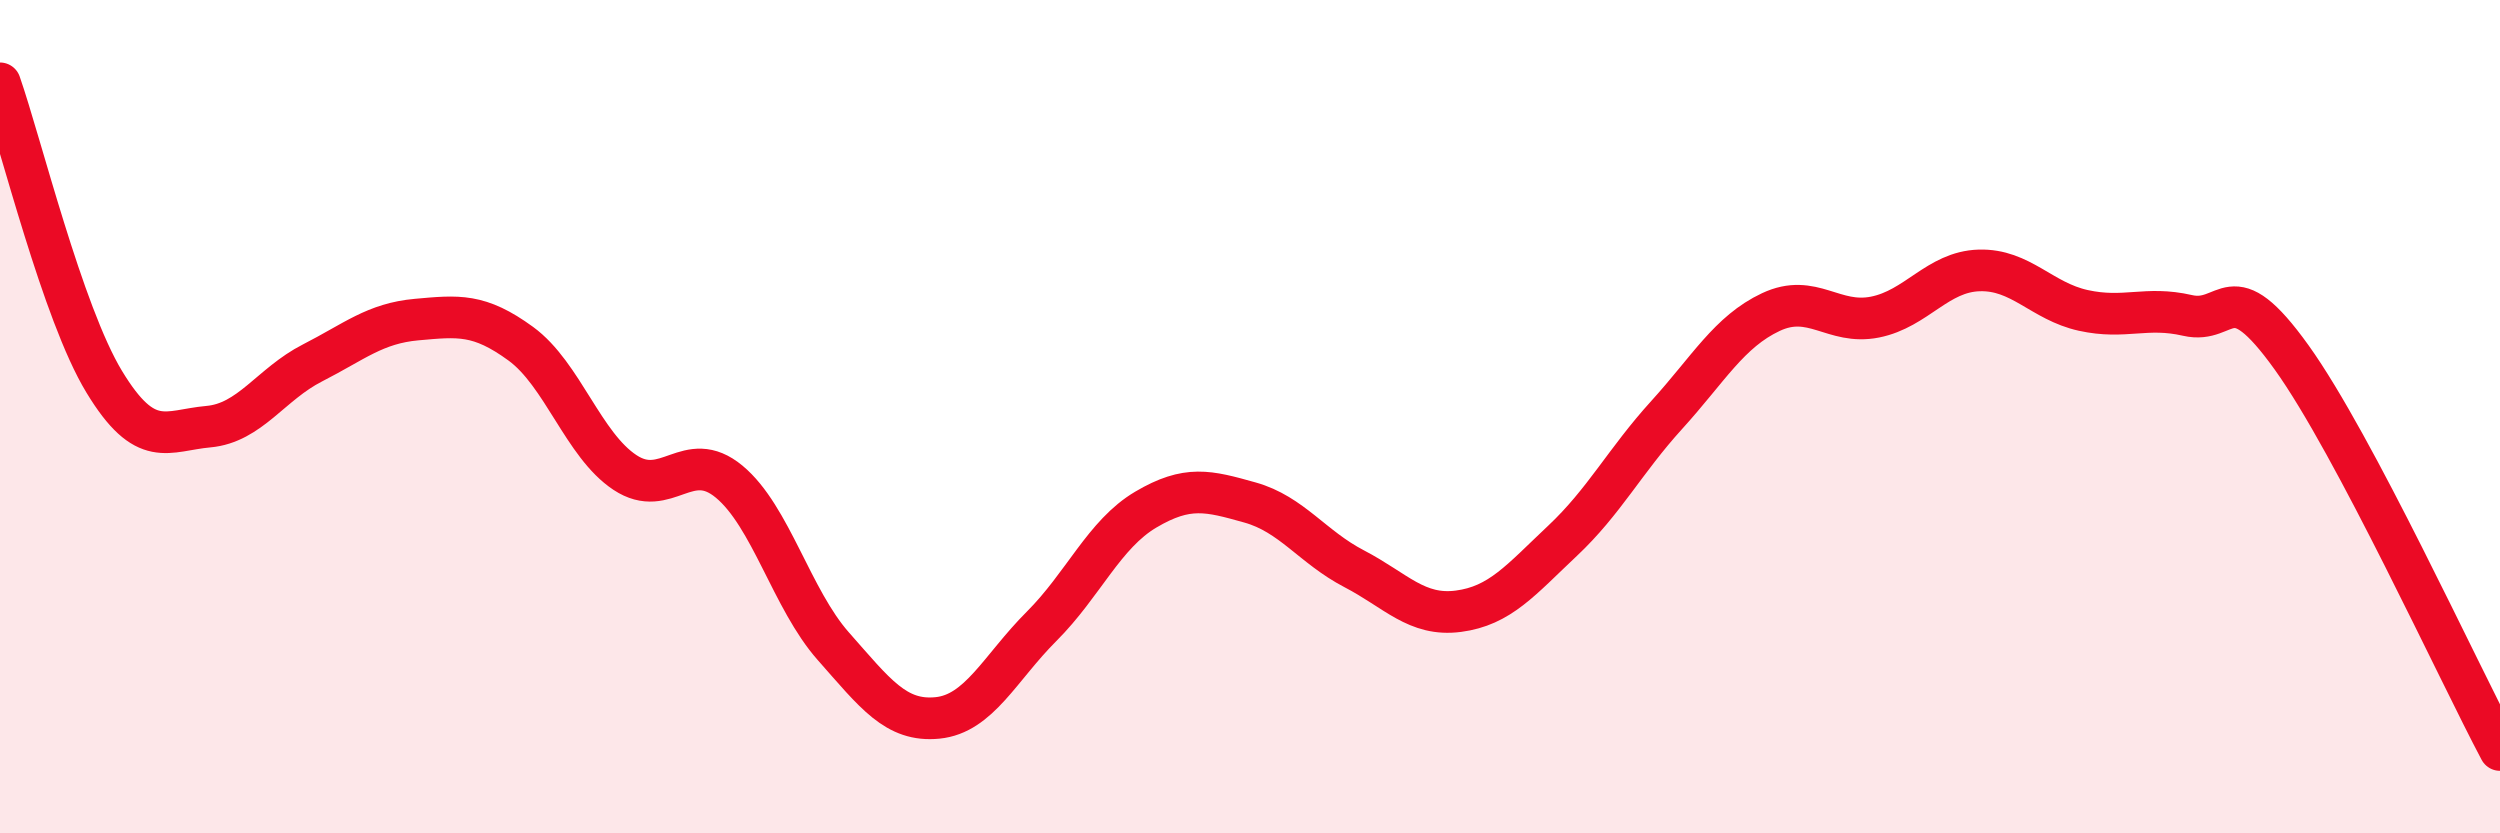
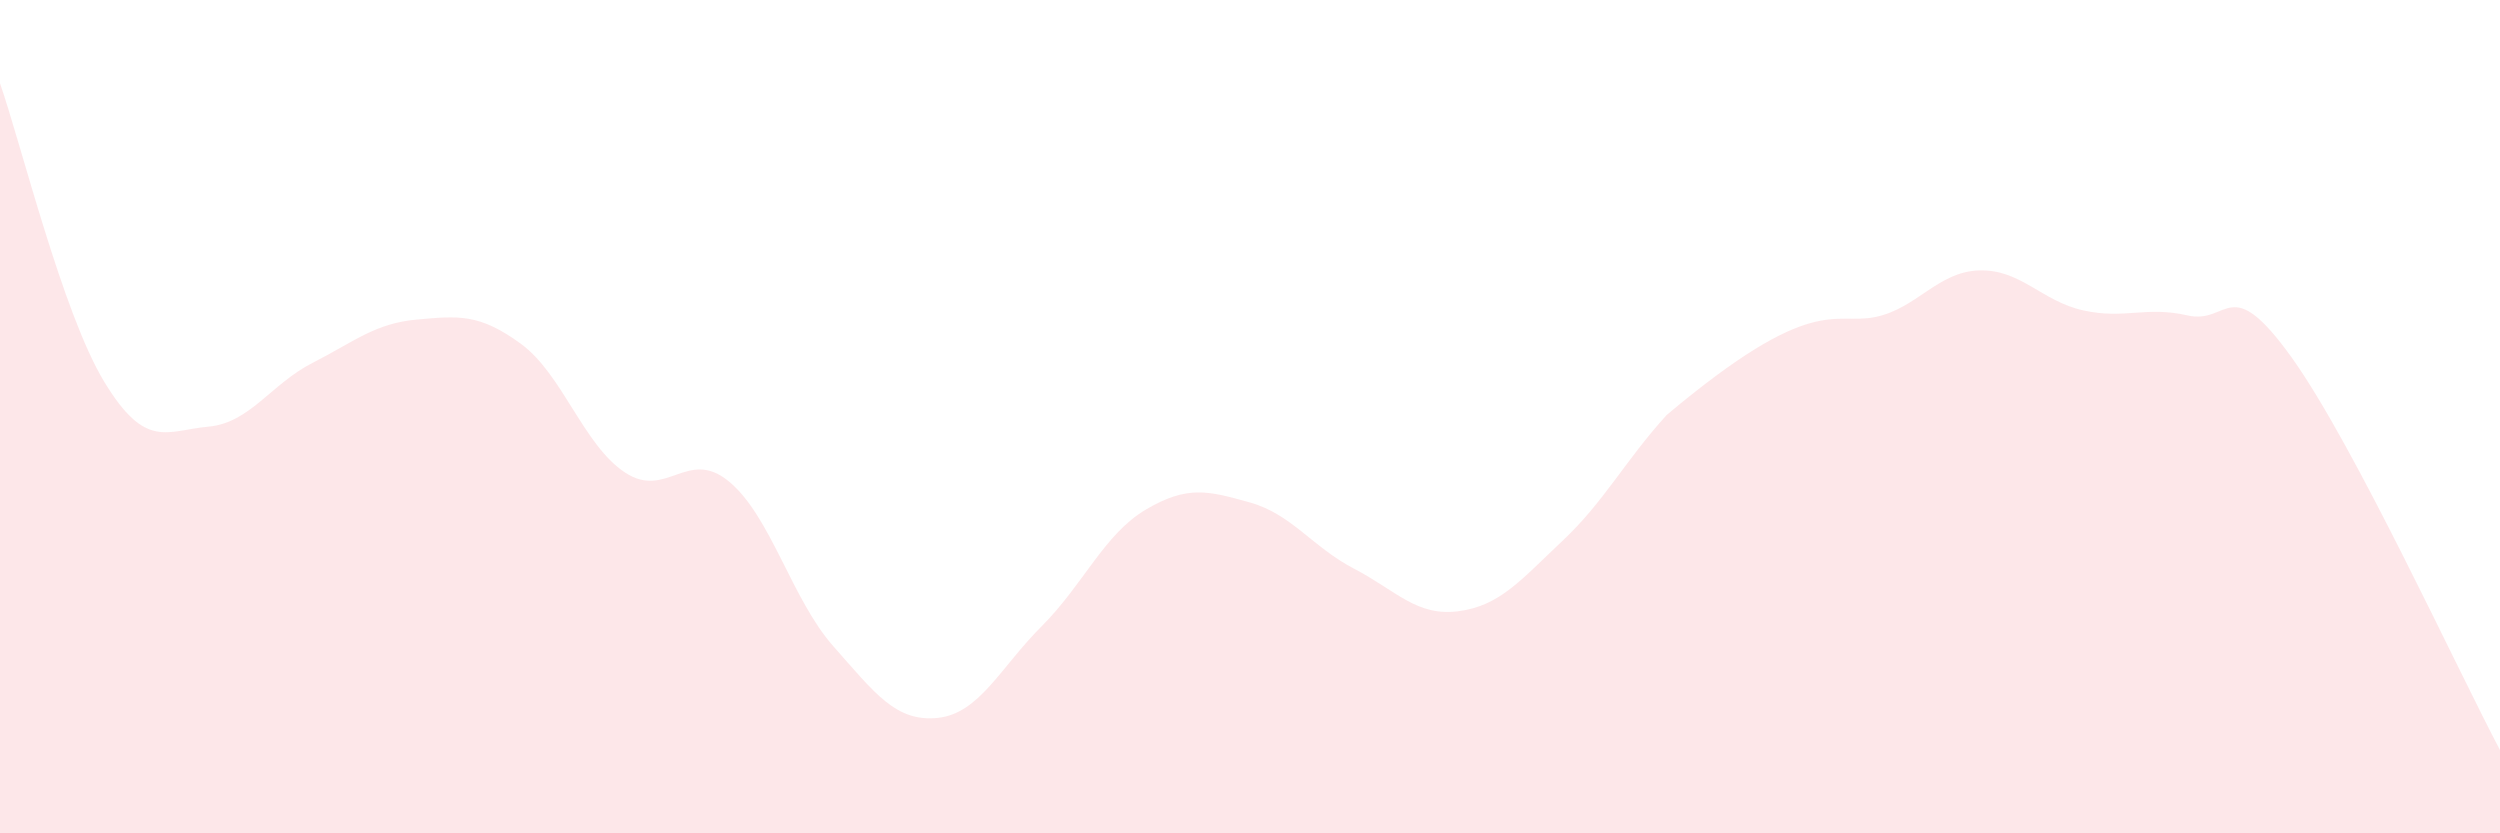
<svg xmlns="http://www.w3.org/2000/svg" width="60" height="20" viewBox="0 0 60 20">
-   <path d="M 0,2 C 0.5,3.43 1.5,7.51 2.5,9.16 C 3.5,10.81 4,10.33 5,10.24 C 6,10.15 6.5,9.22 7.5,8.71 C 8.5,8.2 9,7.76 10,7.67 C 11,7.58 11.5,7.52 12.5,8.25 C 13.5,8.98 14,10.68 15,11.34 C 16,12 16.5,10.73 17.5,11.56 C 18.5,12.39 19,14.38 20,15.51 C 21,16.64 21.5,17.33 22.5,17.23 C 23.5,17.13 24,16.03 25,15.03 C 26,14.03 26.5,12.82 27.5,12.23 C 28.5,11.64 29,11.78 30,12.06 C 31,12.34 31.5,13.13 32.5,13.65 C 33.5,14.17 34,14.8 35,14.67 C 36,14.54 36.5,13.92 37.5,12.98 C 38.5,12.04 39,11.06 40,9.96 C 41,8.86 41.5,7.96 42.5,7.49 C 43.5,7.02 44,7.81 45,7.61 C 46,7.41 46.5,6.52 47.5,6.49 C 48.5,6.46 49,7.23 50,7.45 C 51,7.67 51.5,7.34 52.5,7.57 C 53.5,7.8 53.5,6.49 55,8.58 C 56.5,10.67 59,16.12 60,18L60 20L0 20Z" fill="#EB0A25" opacity="0.1" stroke-linecap="round" stroke-linejoin="round" />
-   <path d="M 0,2 C 0.5,3.43 1.5,7.51 2.5,9.16 C 3.5,10.81 4,10.33 5,10.24 C 6,10.15 6.5,9.22 7.5,8.71 C 8.5,8.2 9,7.76 10,7.67 C 11,7.58 11.5,7.52 12.5,8.25 C 13.5,8.98 14,10.68 15,11.34 C 16,12 16.5,10.73 17.5,11.56 C 18.5,12.39 19,14.38 20,15.51 C 21,16.64 21.5,17.33 22.5,17.23 C 23.5,17.13 24,16.03 25,15.03 C 26,14.03 26.5,12.82 27.5,12.23 C 28.5,11.64 29,11.78 30,12.06 C 31,12.34 31.5,13.13 32.5,13.65 C 33.5,14.17 34,14.8 35,14.67 C 36,14.54 36.5,13.92 37.5,12.98 C 38.5,12.04 39,11.06 40,9.96 C 41,8.86 41.5,7.96 42.5,7.49 C 43.5,7.02 44,7.81 45,7.61 C 46,7.41 46.5,6.52 47.5,6.49 C 48.5,6.46 49,7.23 50,7.45 C 51,7.67 51.5,7.34 52.5,7.57 C 53.5,7.8 53.5,6.49 55,8.58 C 56.5,10.67 59,16.12 60,18" stroke="#EB0A25" stroke-width="1" fill="none" stroke-linecap="round" stroke-linejoin="round" />
+   <path d="M 0,2 C 0.5,3.43 1.5,7.51 2.5,9.16 C 3.5,10.81 4,10.33 5,10.24 C 6,10.15 6.5,9.22 7.5,8.71 C 8.5,8.2 9,7.76 10,7.67 C 11,7.58 11.5,7.52 12.5,8.25 C 13.5,8.98 14,10.68 15,11.34 C 16,12 16.5,10.73 17.5,11.56 C 18.5,12.39 19,14.38 20,15.51 C 21,16.64 21.5,17.33 22.5,17.23 C 23.5,17.13 24,16.03 25,15.03 C 26,14.03 26.5,12.82 27.5,12.23 C 28.5,11.64 29,11.78 30,12.06 C 31,12.34 31.5,13.13 32.5,13.65 C 33.5,14.17 34,14.8 35,14.67 C 36,14.54 36.5,13.92 37.5,12.98 C 38.5,12.04 39,11.06 40,9.96 C 43.5,7.02 44,7.81 45,7.61 C 46,7.41 46.5,6.52 47.5,6.49 C 48.5,6.46 49,7.23 50,7.45 C 51,7.67 51.5,7.34 52.5,7.57 C 53.5,7.8 53.5,6.49 55,8.58 C 56.5,10.67 59,16.12 60,18L60 20L0 20Z" fill="#EB0A25" opacity="0.1" stroke-linecap="round" stroke-linejoin="round" />
</svg>